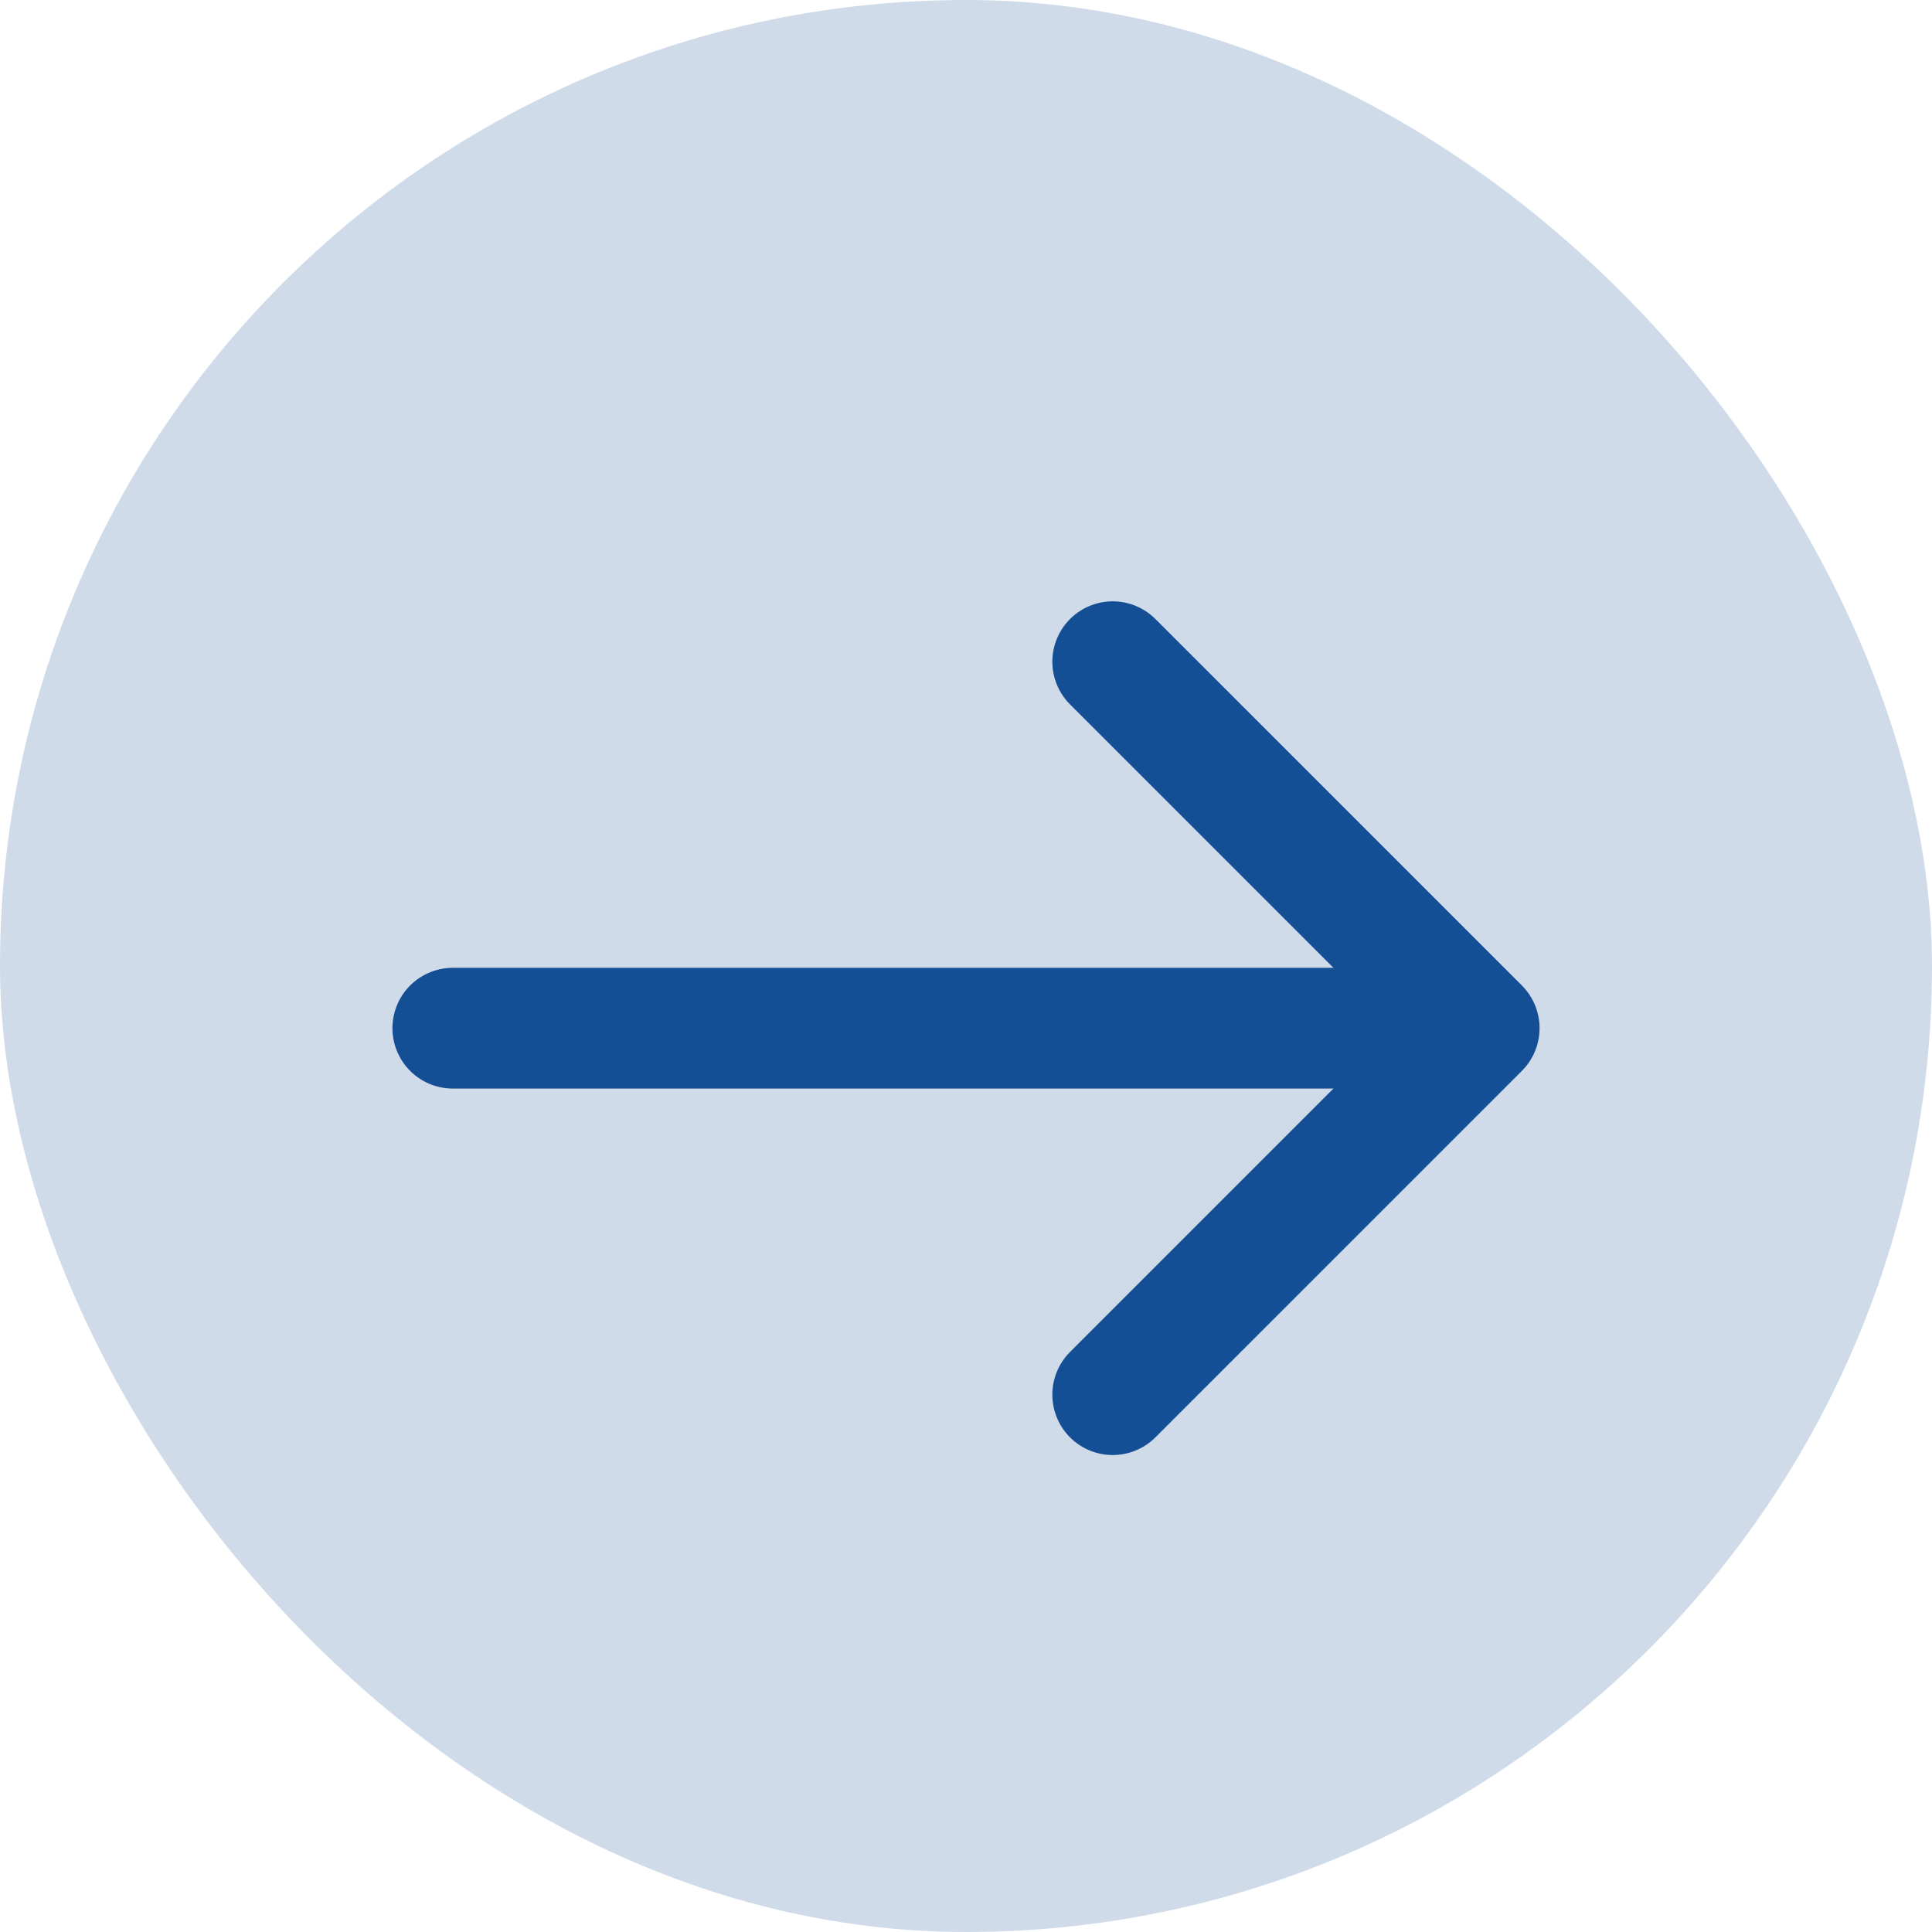
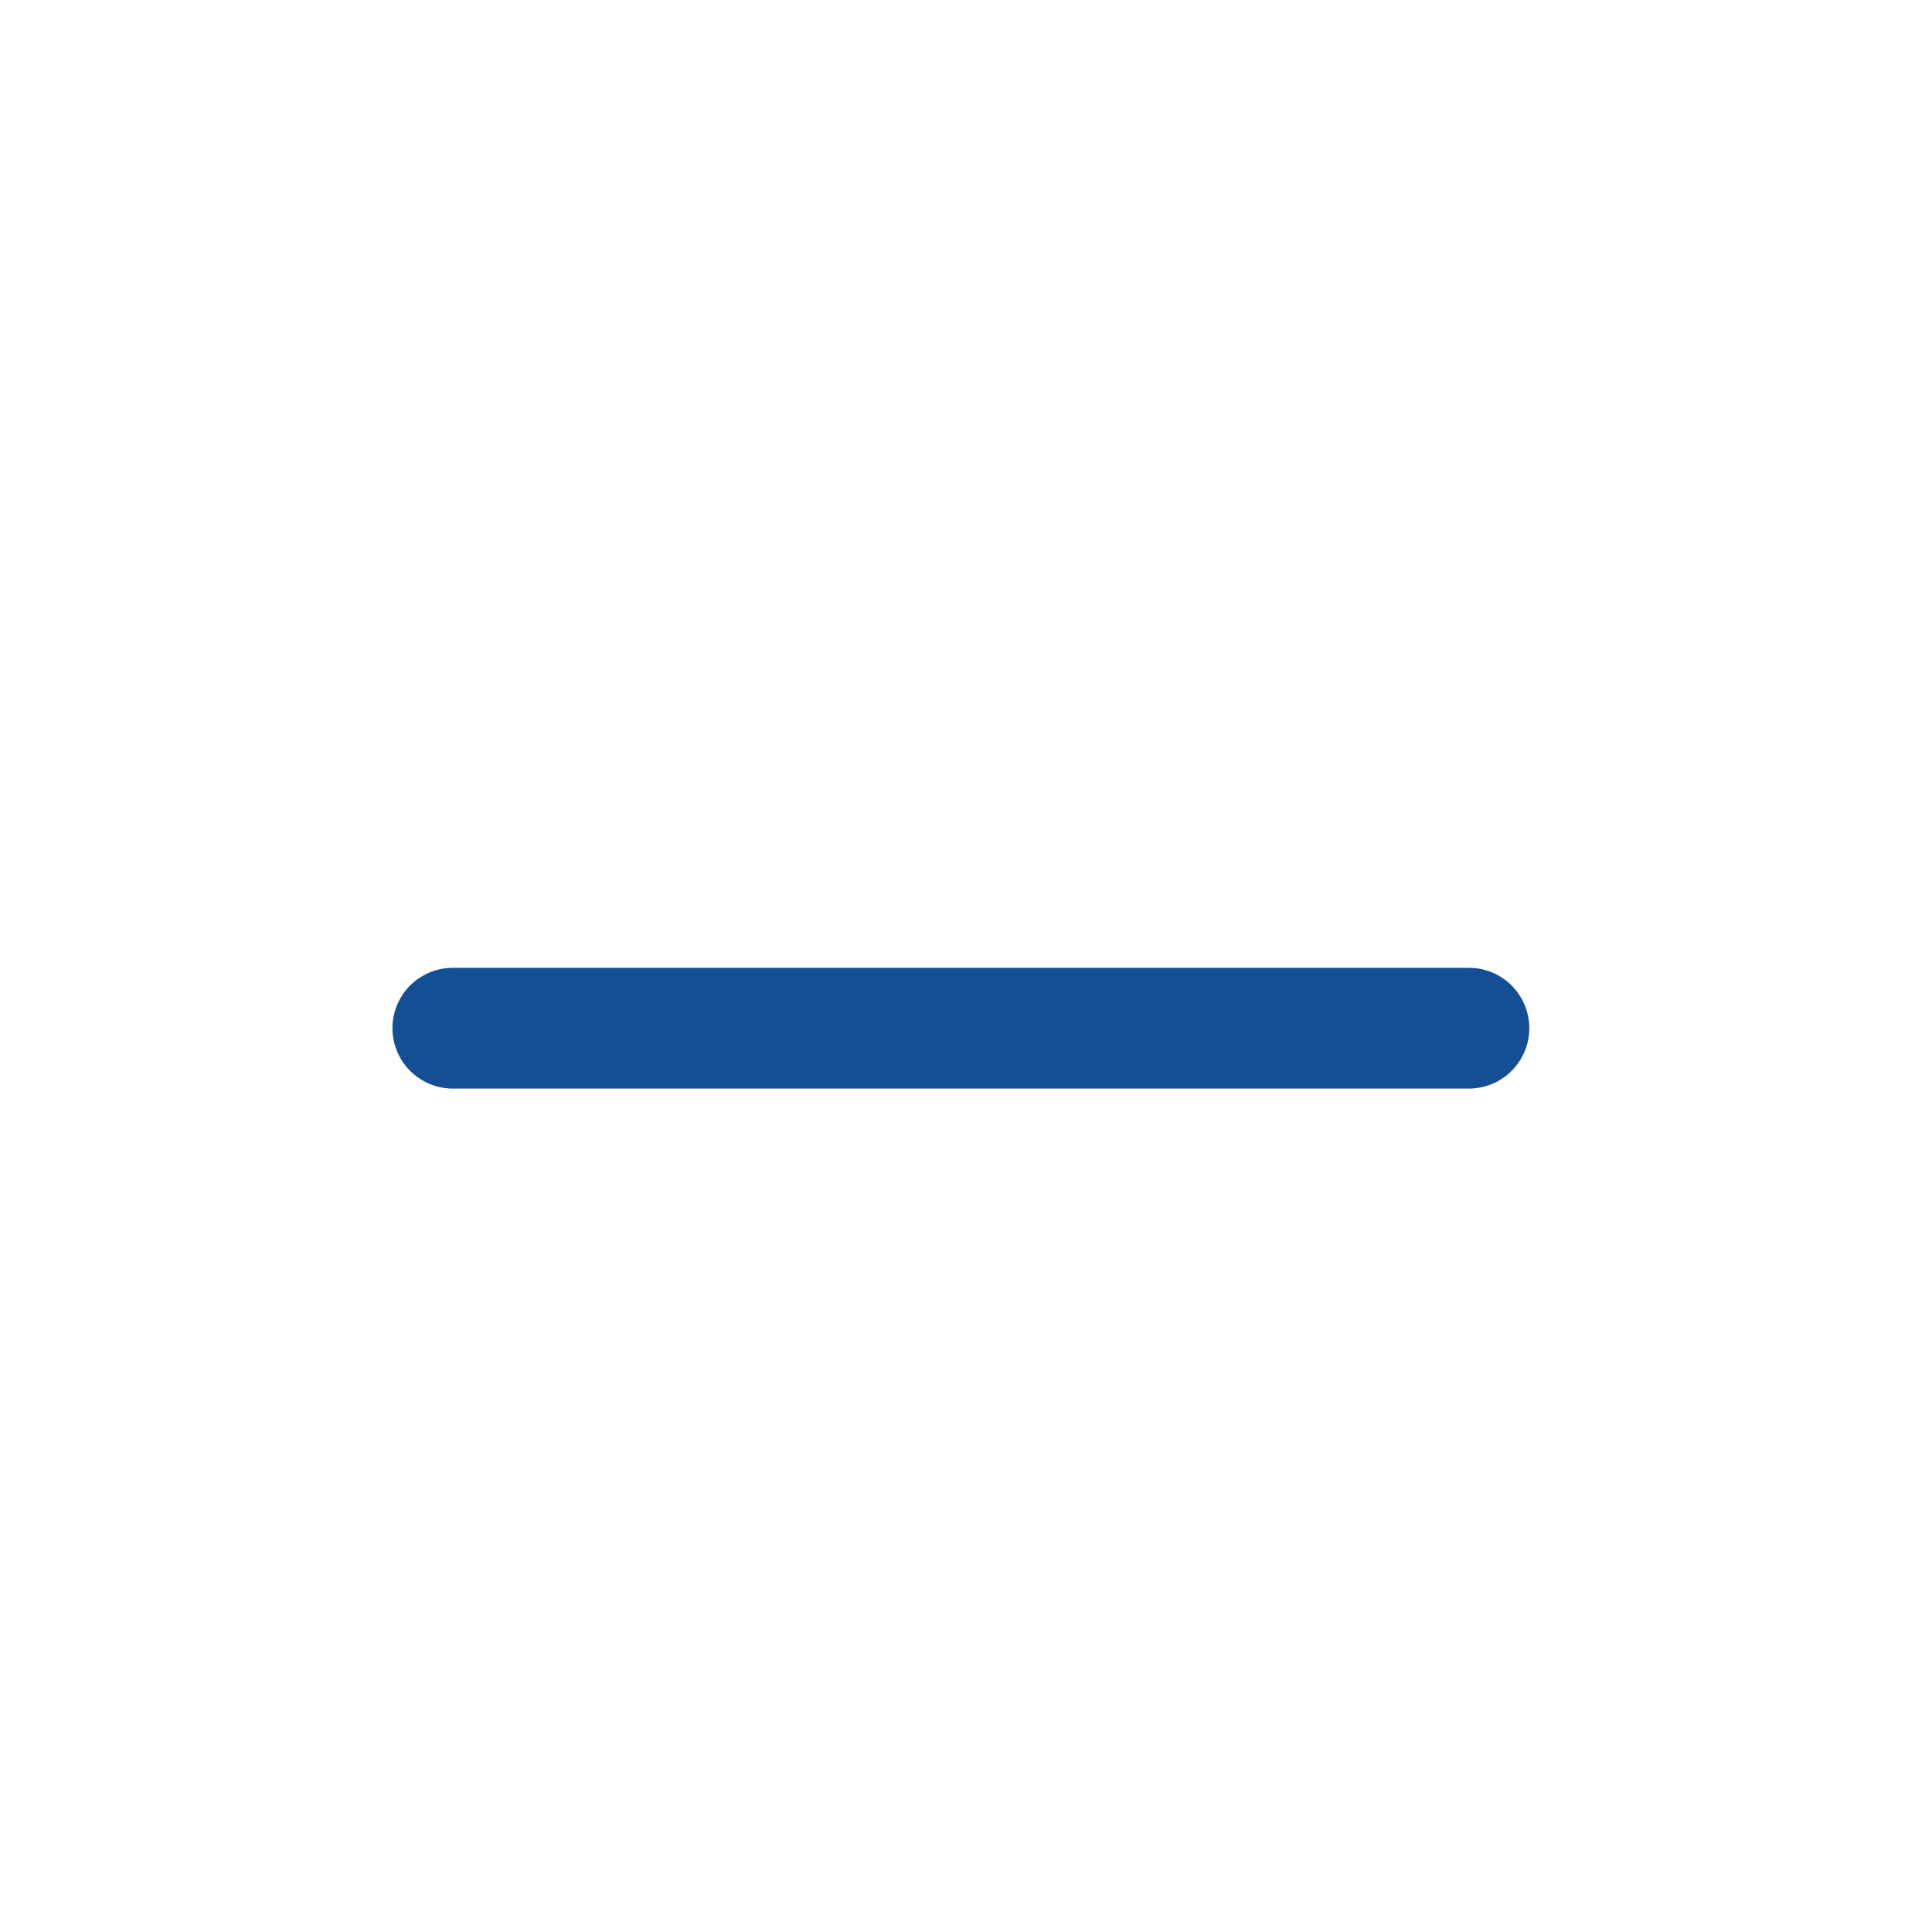
<svg xmlns="http://www.w3.org/2000/svg" width="16" height="16" viewBox="0 0 16 16" fill="none">
-   <rect width="16" height="16" rx="8" fill="#144F96" fill-opacity="0.2" />
-   <path d="M9.215 11.55L12.25 8.515L9.215 5.48" stroke="#144F96" stroke-miterlimit="10" stroke-linecap="round" stroke-linejoin="round" />
  <path d="M3.75 8.515L12.165 8.515" stroke="#144F96" stroke-miterlimit="10" stroke-linecap="round" stroke-linejoin="round" />
</svg>